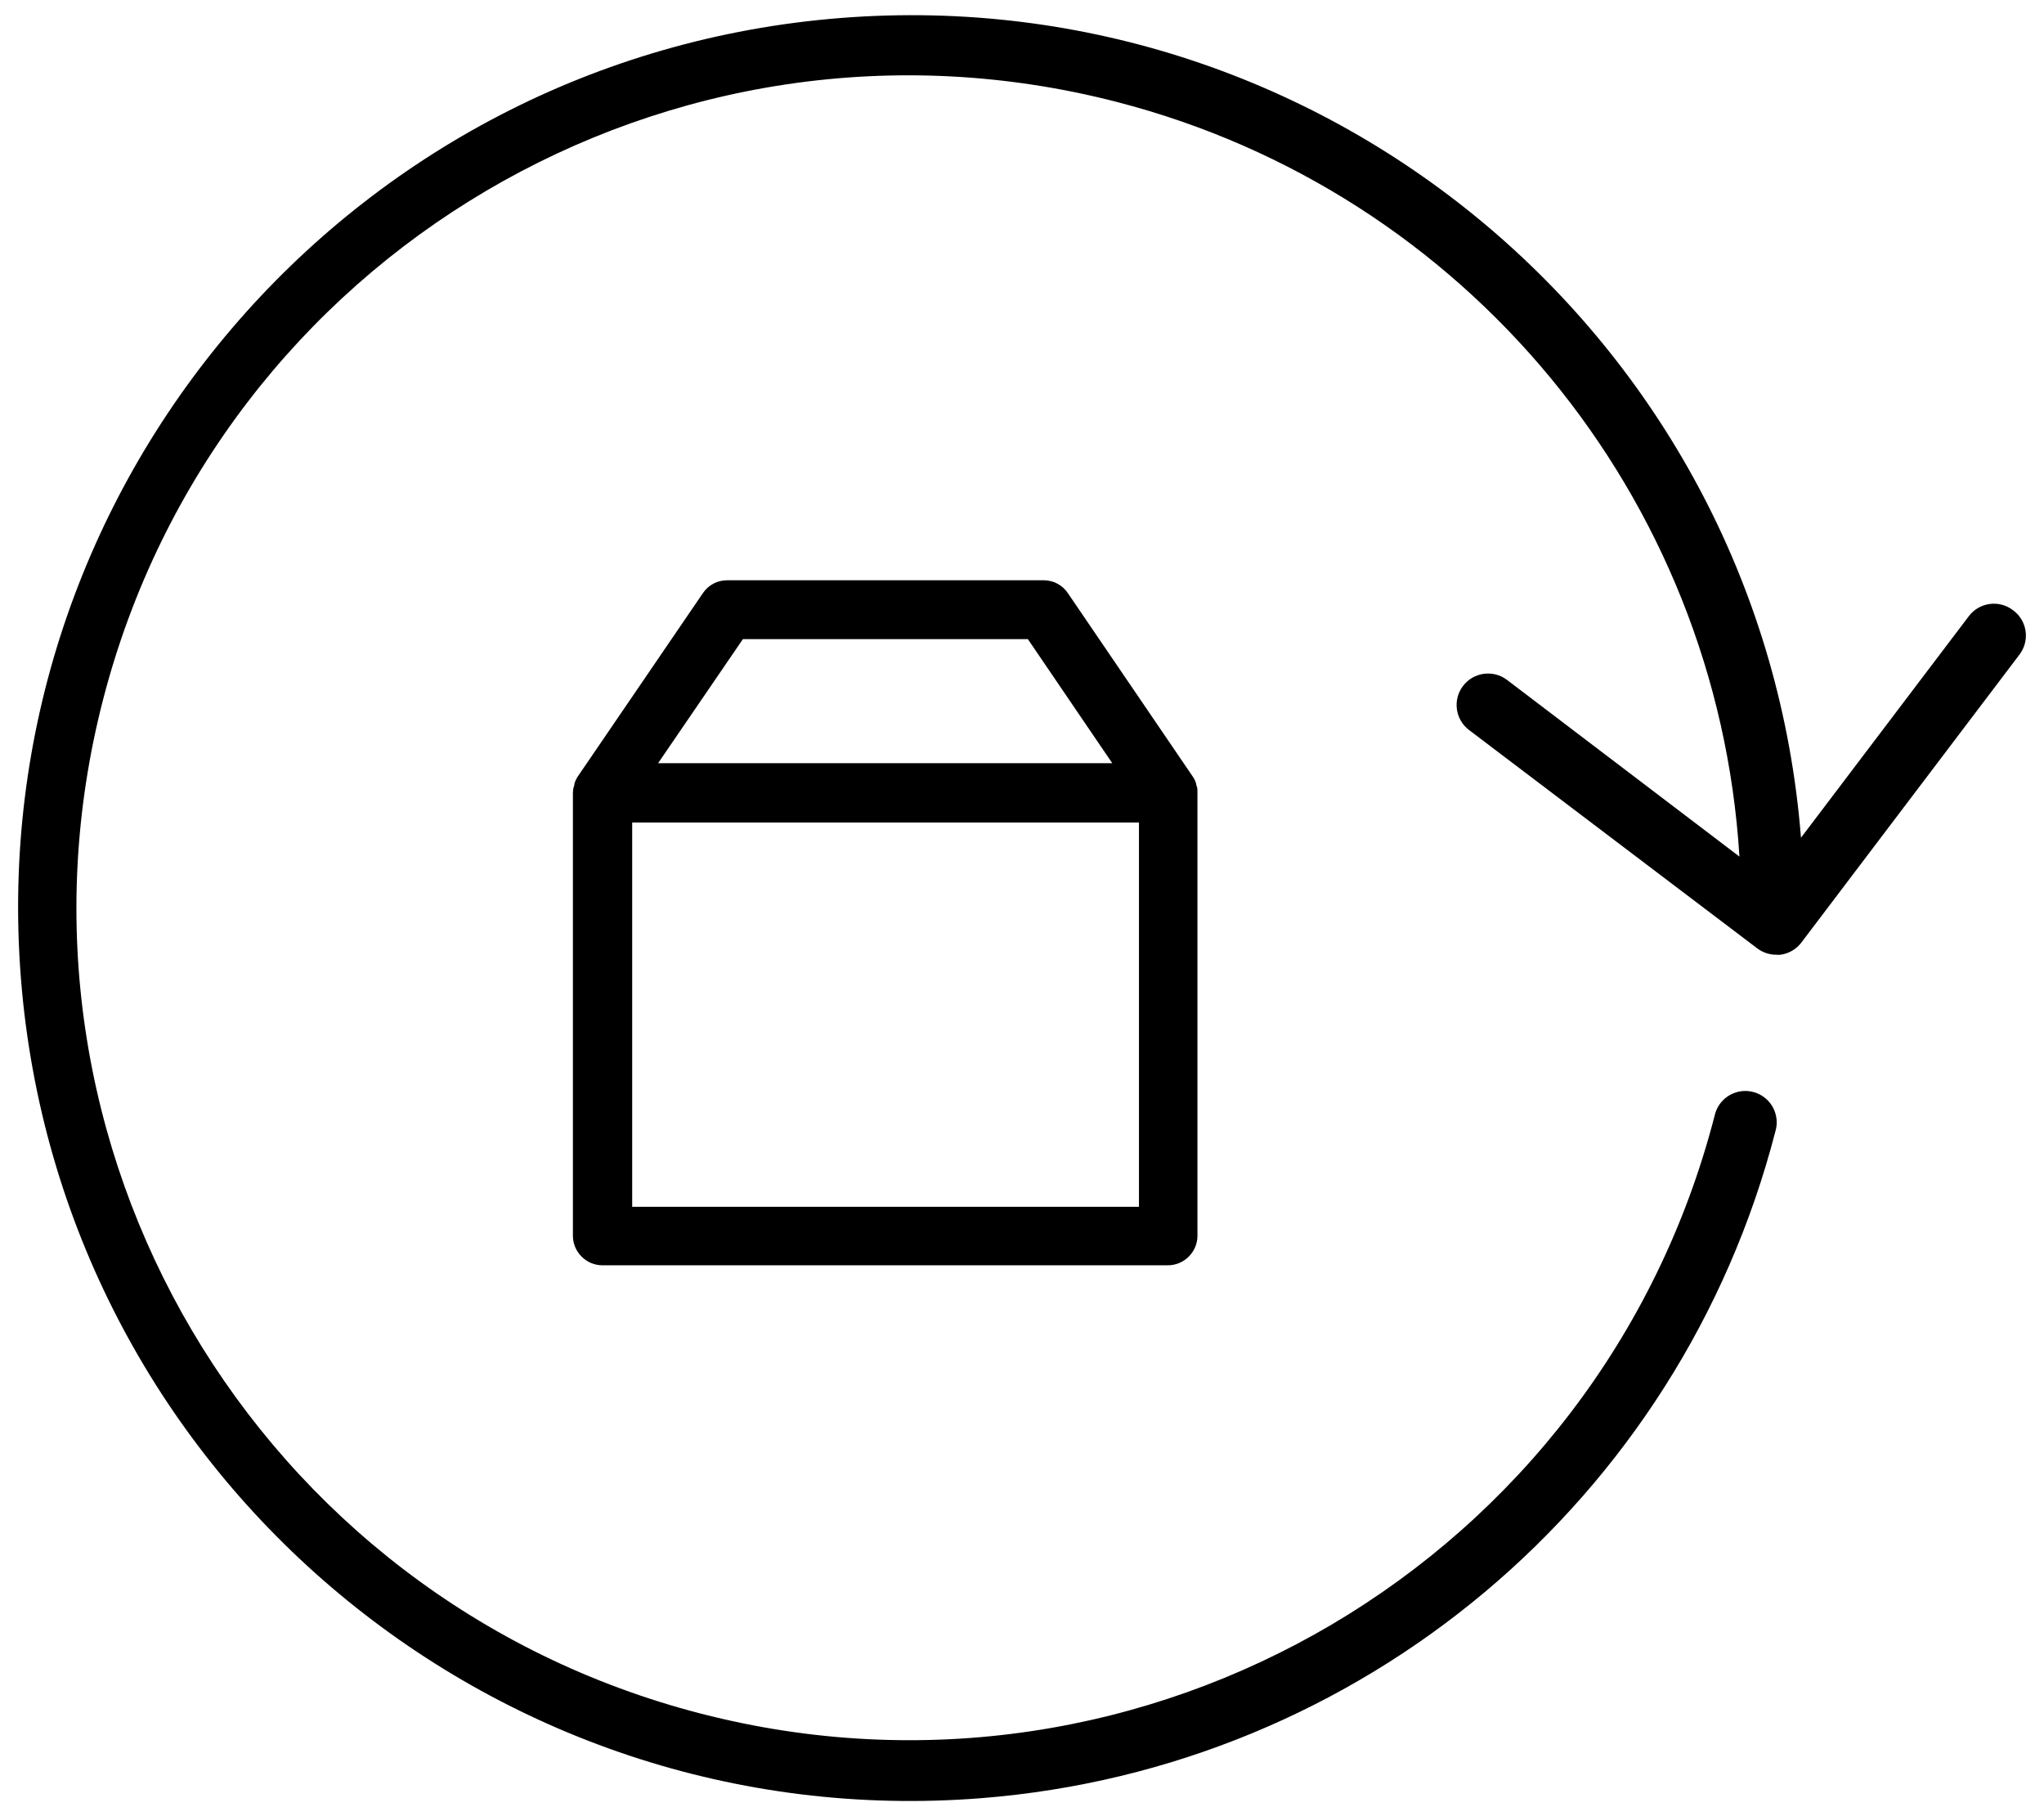
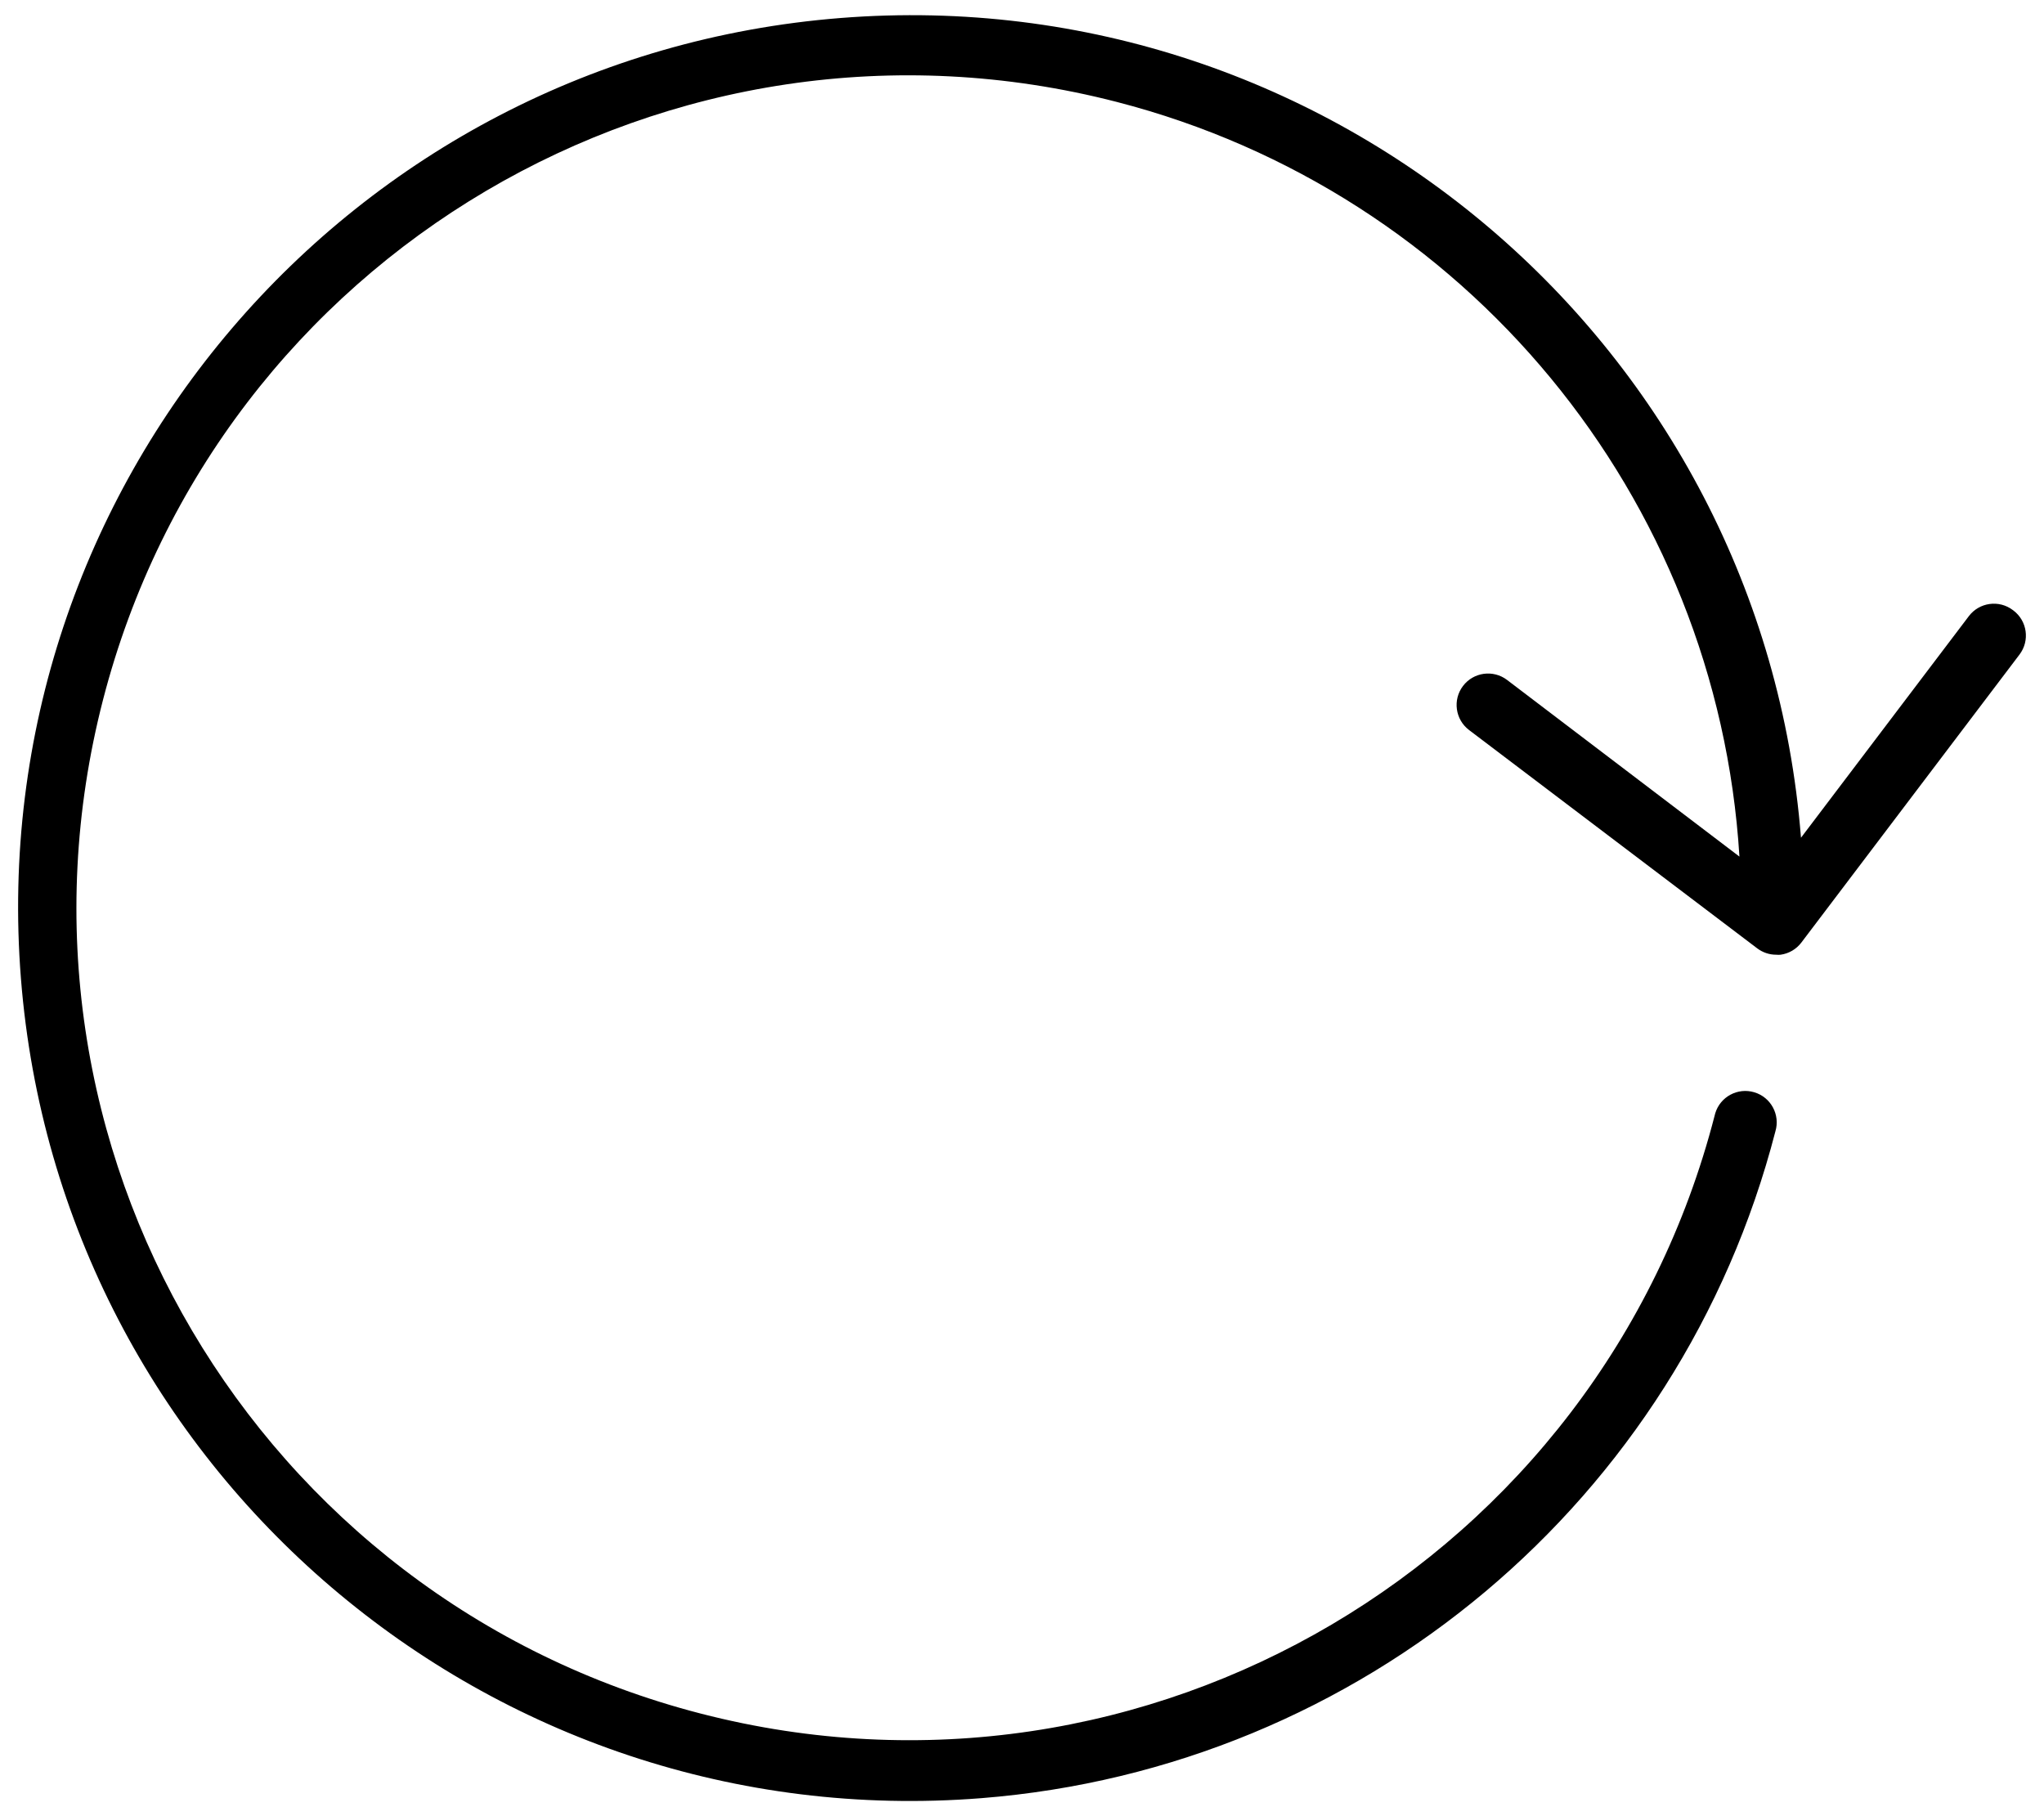
<svg xmlns="http://www.w3.org/2000/svg" xml:space="preserve" viewBox="0 0 595.279 528.896" height="528.896px" width="595.279px" y="0px" x="0px" id="Слой_1" version="1.1">
  <title />
  <path d="M586.193,177.653c-4.027-3.041-9.758-2.243-12.804,1.784l-48.884,64.523C513.19,100.805,387.967-6.073,244.813,5.242  C101.658,16.557-5.22,141.78,6.094,284.935c11.315,143.154,136.538,250.032,279.694,238.718  c110.625-8.743,203.511-86.736,231.264-194.181c1.448-4.839-1.3-9.936-6.14-11.384c-4.838-1.449-9.935,1.299-11.385,6.139  c-0.065,0.222-0.123,0.447-0.173,0.672c-33.438,129.609-165.613,207.573-295.223,174.133C74.523,465.596-3.44,333.42,29.998,203.811  C63.436,74.202,195.612-3.761,325.22,29.677c101.682,26.232,174.901,114.961,181.359,219.771l-67.679-51.444  c-4.027-3.056-9.77-2.268-12.827,1.76c-3.056,4.028-2.267,9.771,1.761,12.827l0,0l83.96,63.608c1.594,1.197,3.537,1.84,5.532,1.829  c0.409,0.045,0.824,0.045,1.235,0c2.398-0.329,4.568-1.594,6.036-3.521l63.562-83.912c3.044-4.031,2.243-9.767-1.788-12.81  C586.314,177.74,586.254,177.697,586.193,177.653z" />
-   <path d="M348.622,229.227c0-0.114,0-0.229-0.115-0.229c0-0.229-0.115-0.343-0.115-0.571c0-0.114-0.113-0.343-0.113-0.457  c0-0.115-0.115-0.229-0.115-0.343c-0.229-0.571-0.457-1.029-0.799-1.486l0,0l-36.354-53.389c-1.602-2.401-4.23-3.772-7.088-3.772  H211.78c-2.859,0-5.488,1.372-7.089,3.772l-36.354,53.274l0,0c-0.343,0.457-0.571,1.029-0.8,1.486c0,0.114-0.114,0.229-0.114,0.343  c-0.114,0.115-0.114,0.343-0.114,0.458c0,0.229-0.114,0.343-0.114,0.571c0,0.114,0,0.229-0.114,0.229  c-0.114,0.571-0.229,1.144-0.229,1.715l0,0v129.069c0,4.688,3.886,8.575,8.574,8.575h164.737c4.688,0,8.574-3.887,8.574-8.575  V230.941l0,0C348.736,230.256,348.736,229.684,348.622,229.227z M216.352,186.127h82.997l24.578,36.126H191.658L216.352,186.127z   M331.588,351.437H184.113v-111.92h147.588v111.92H331.588z" />
</svg>